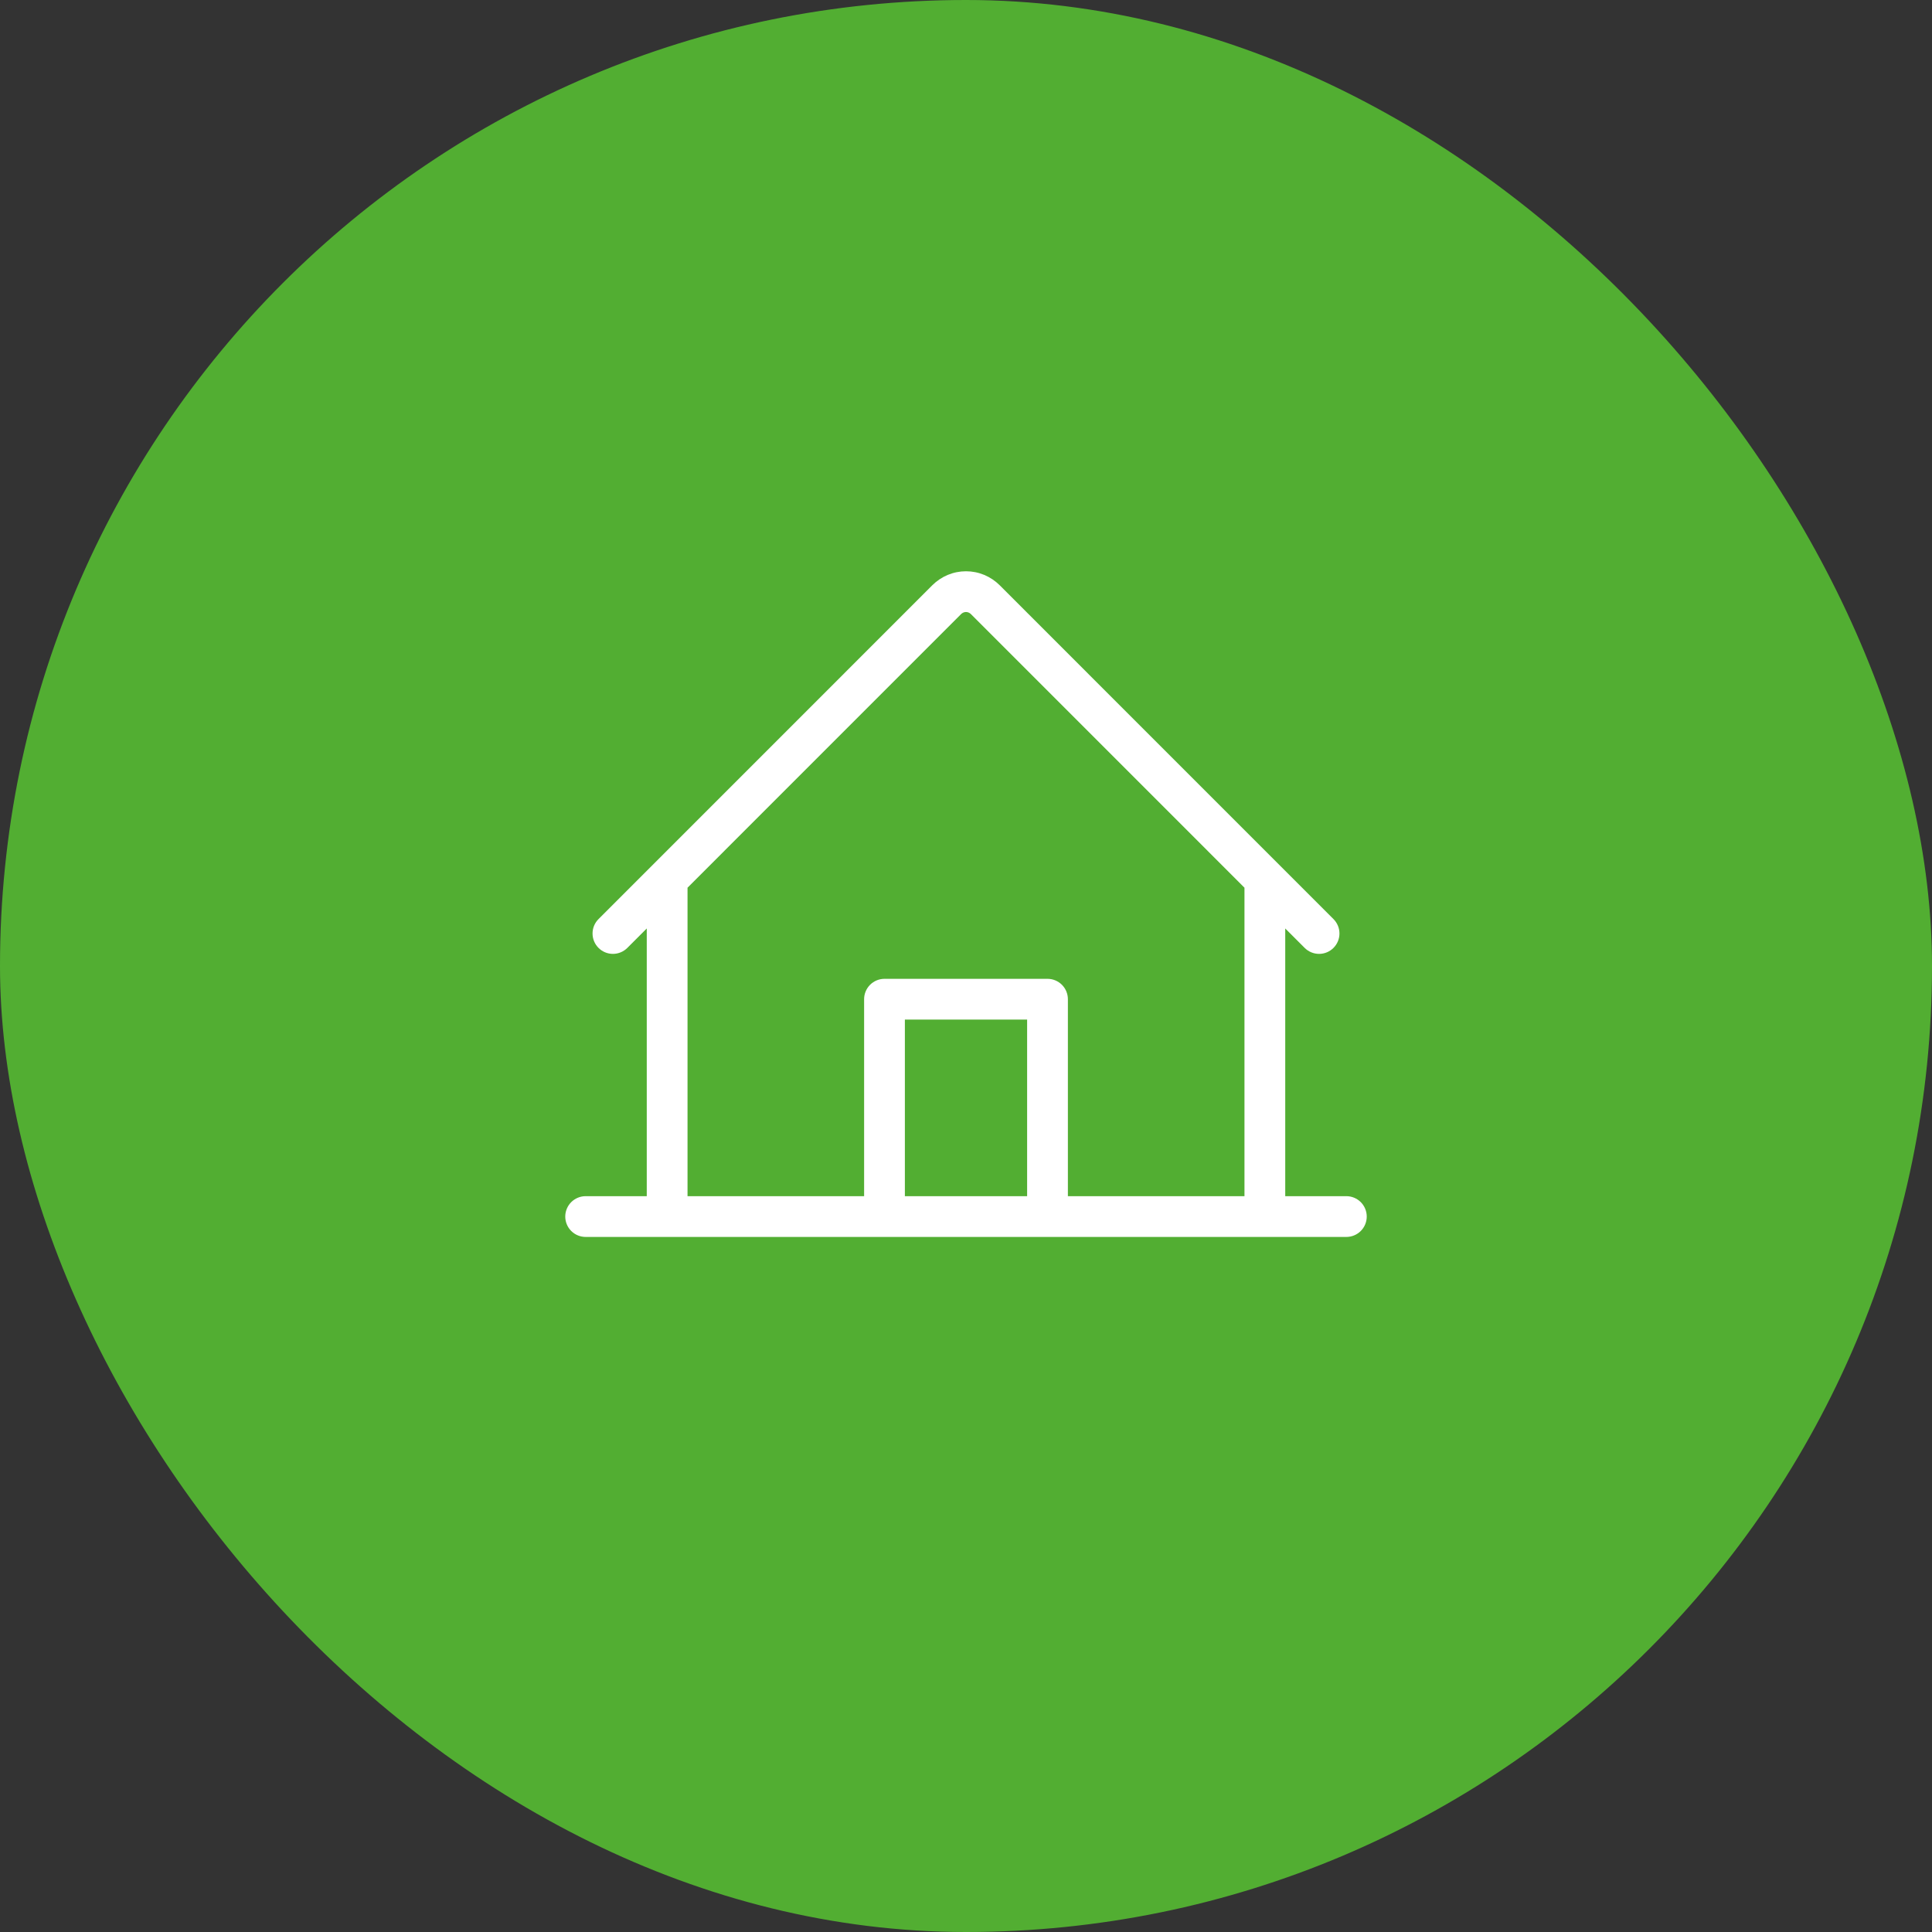
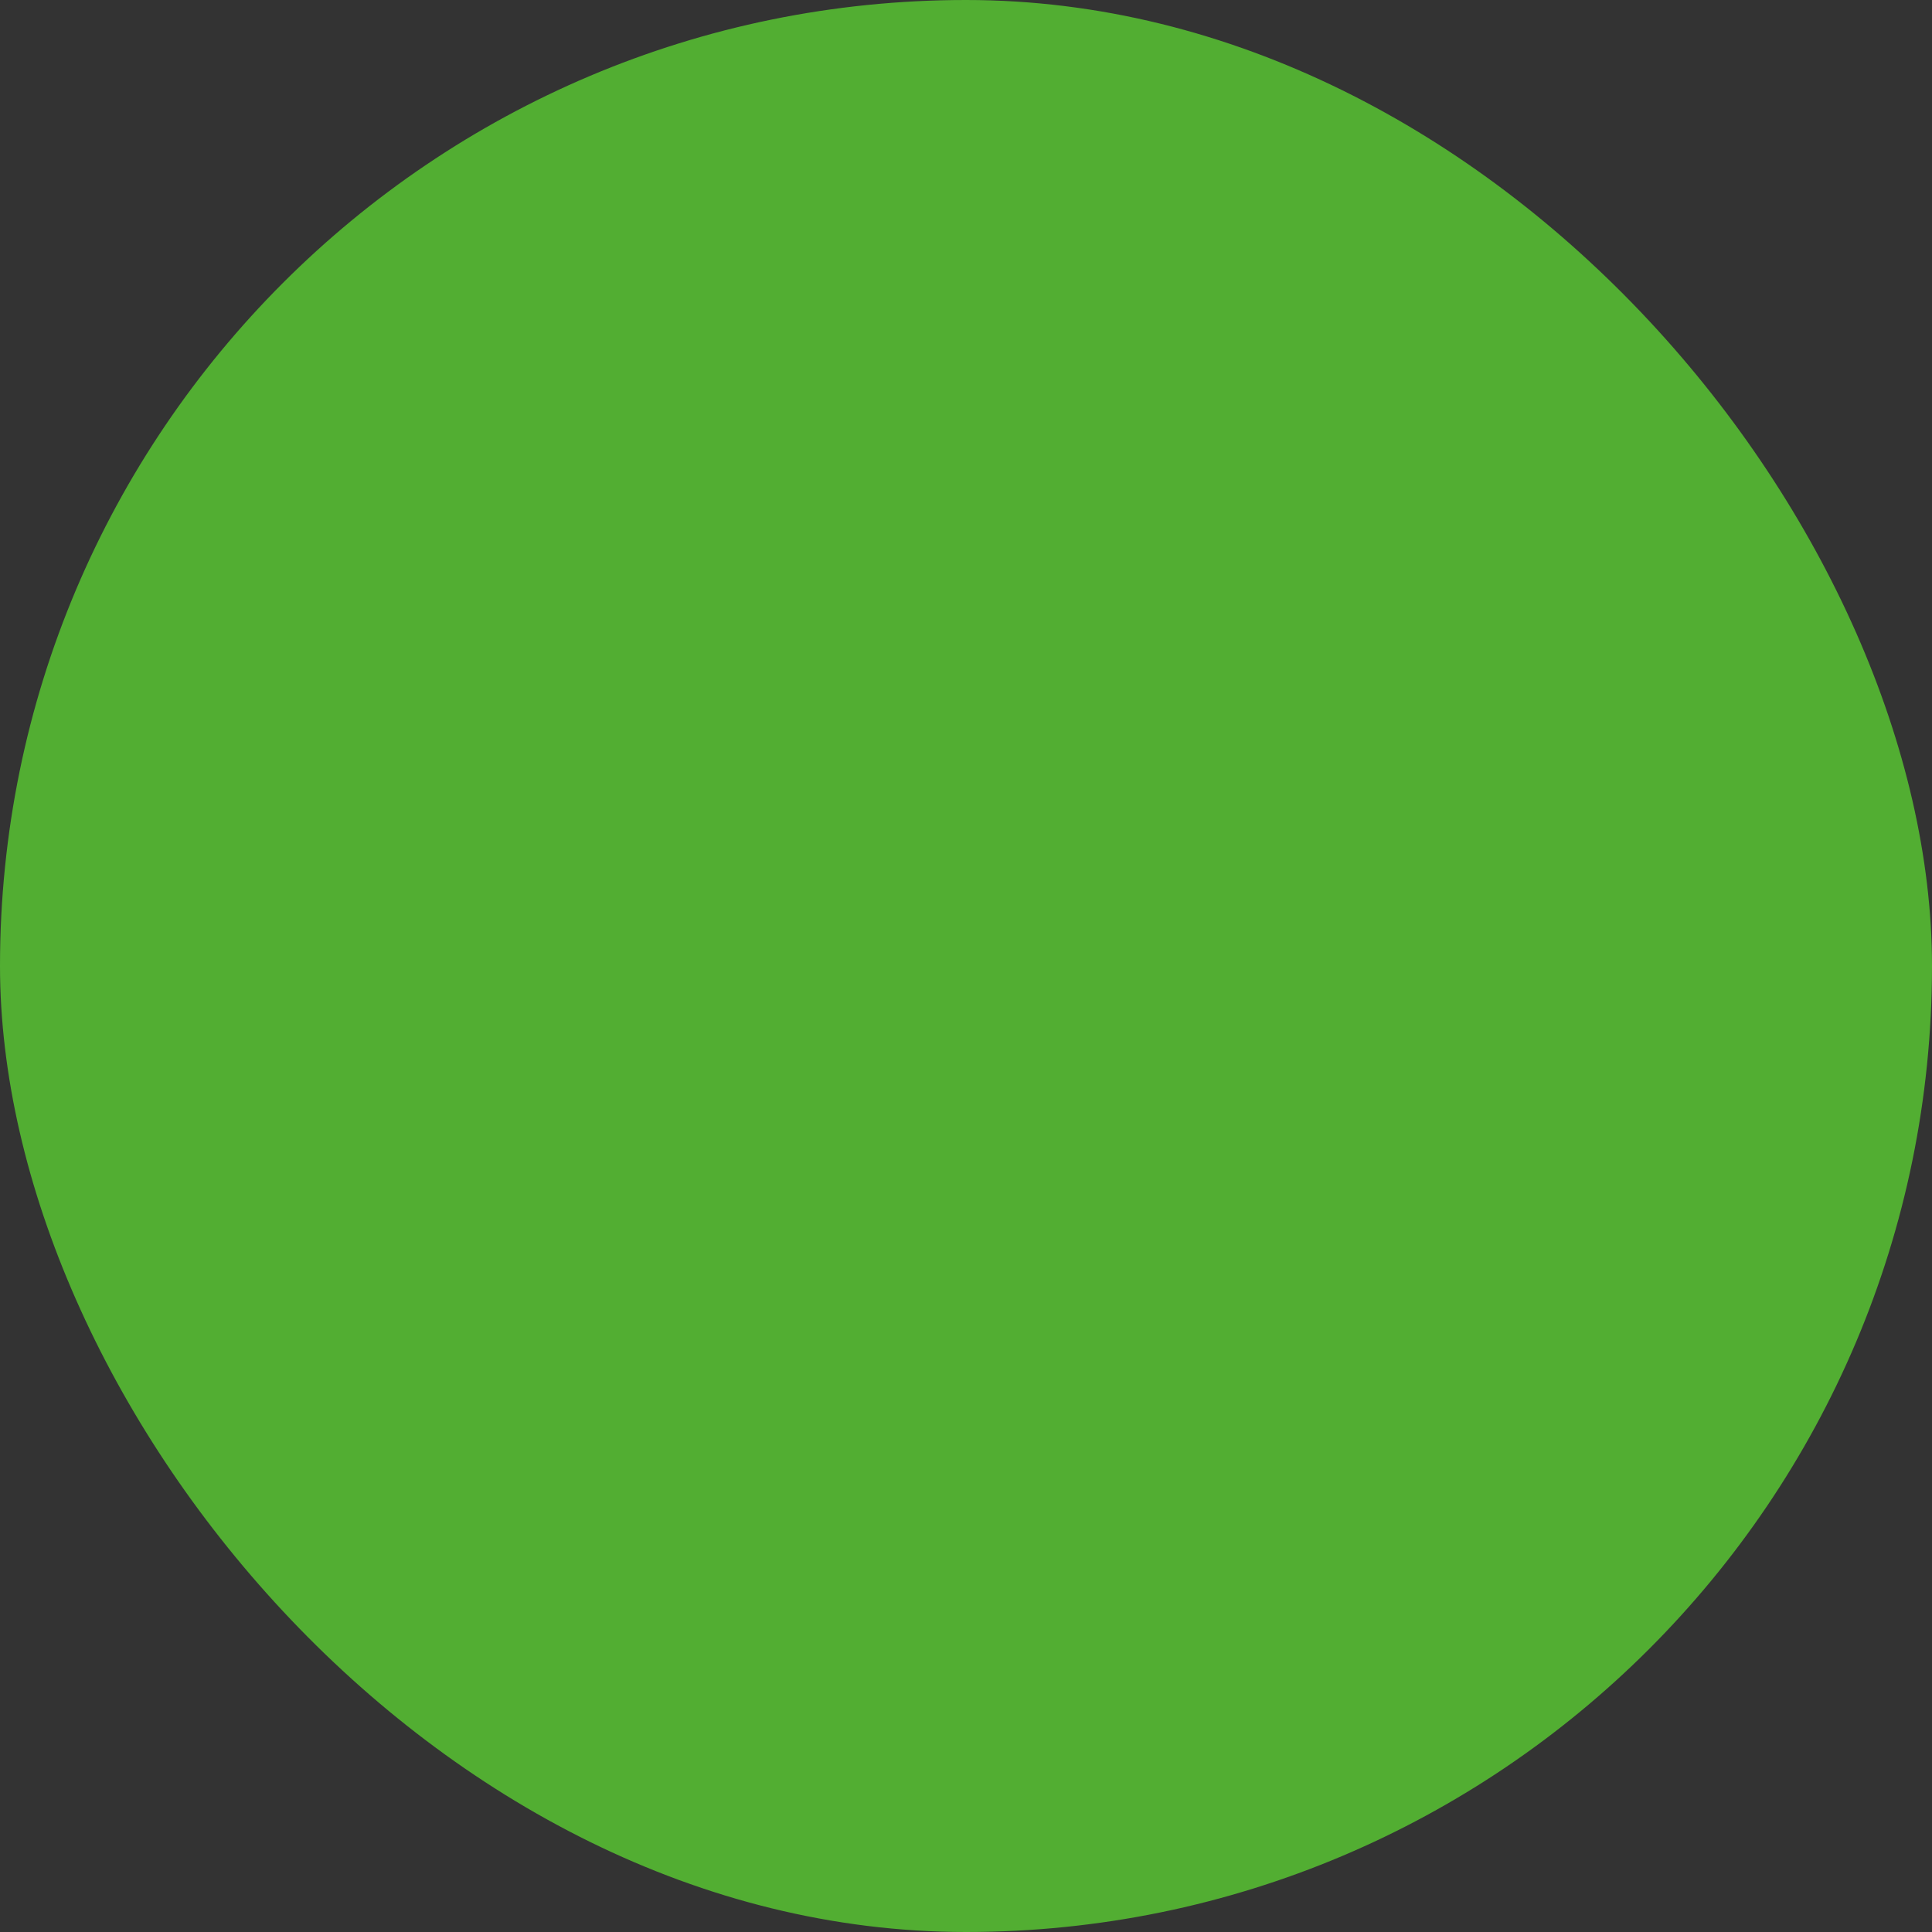
<svg xmlns="http://www.w3.org/2000/svg" width="80" height="80" viewBox="0 0 80 80" fill="none">
  <rect x="0" y="0" width="80" height="80" fill="#333333" stroke="none" />
  <rect width="80" height="80" rx="40" fill="#52ae32" />
-   <path d="M55.75 49.531H53.219V38.446L54.029 39.256C54.188 39.412 54.401 39.499 54.624 39.498C54.847 39.497 55.06 39.408 55.217 39.25C55.374 39.093 55.463 38.88 55.464 38.657C55.465 38.434 55.377 38.22 55.221 38.062L41.392 24.231C41.209 24.049 40.992 23.904 40.754 23.805C40.515 23.706 40.259 23.655 40 23.655C39.741 23.655 39.485 23.706 39.246 23.805C39.008 23.904 38.791 24.049 38.608 24.231L24.779 38.062C24.622 38.22 24.535 38.434 24.536 38.657C24.537 38.88 24.626 39.093 24.783 39.25C24.94 39.408 25.153 39.497 25.376 39.498C25.599 39.499 25.812 39.412 25.971 39.256L26.781 38.446V49.531H24.25C24.026 49.531 23.812 49.62 23.653 49.778C23.495 49.937 23.406 50.151 23.406 50.375C23.406 50.599 23.495 50.813 23.653 50.972C23.812 51.13 24.026 51.219 24.25 51.219H55.75C55.974 51.219 56.188 51.13 56.347 50.972C56.505 50.813 56.594 50.599 56.594 50.375C56.594 50.151 56.505 49.937 56.347 49.778C56.188 49.62 55.974 49.531 55.75 49.531ZM28.469 36.758L39.8 25.425C39.827 25.399 39.858 25.378 39.892 25.364C39.926 25.349 39.963 25.342 40 25.342C40.037 25.342 40.074 25.349 40.108 25.364C40.142 25.378 40.173 25.399 40.2 25.425L51.531 36.758V49.531H44.219V41.375C44.219 41.151 44.13 40.937 43.972 40.778C43.813 40.62 43.599 40.531 43.375 40.531H36.625C36.401 40.531 36.187 40.62 36.028 40.778C35.87 40.937 35.781 41.151 35.781 41.375V49.531H28.469V36.758ZM42.531 49.531H37.469V42.219H42.531V49.531Z" fill="white" />
</svg>